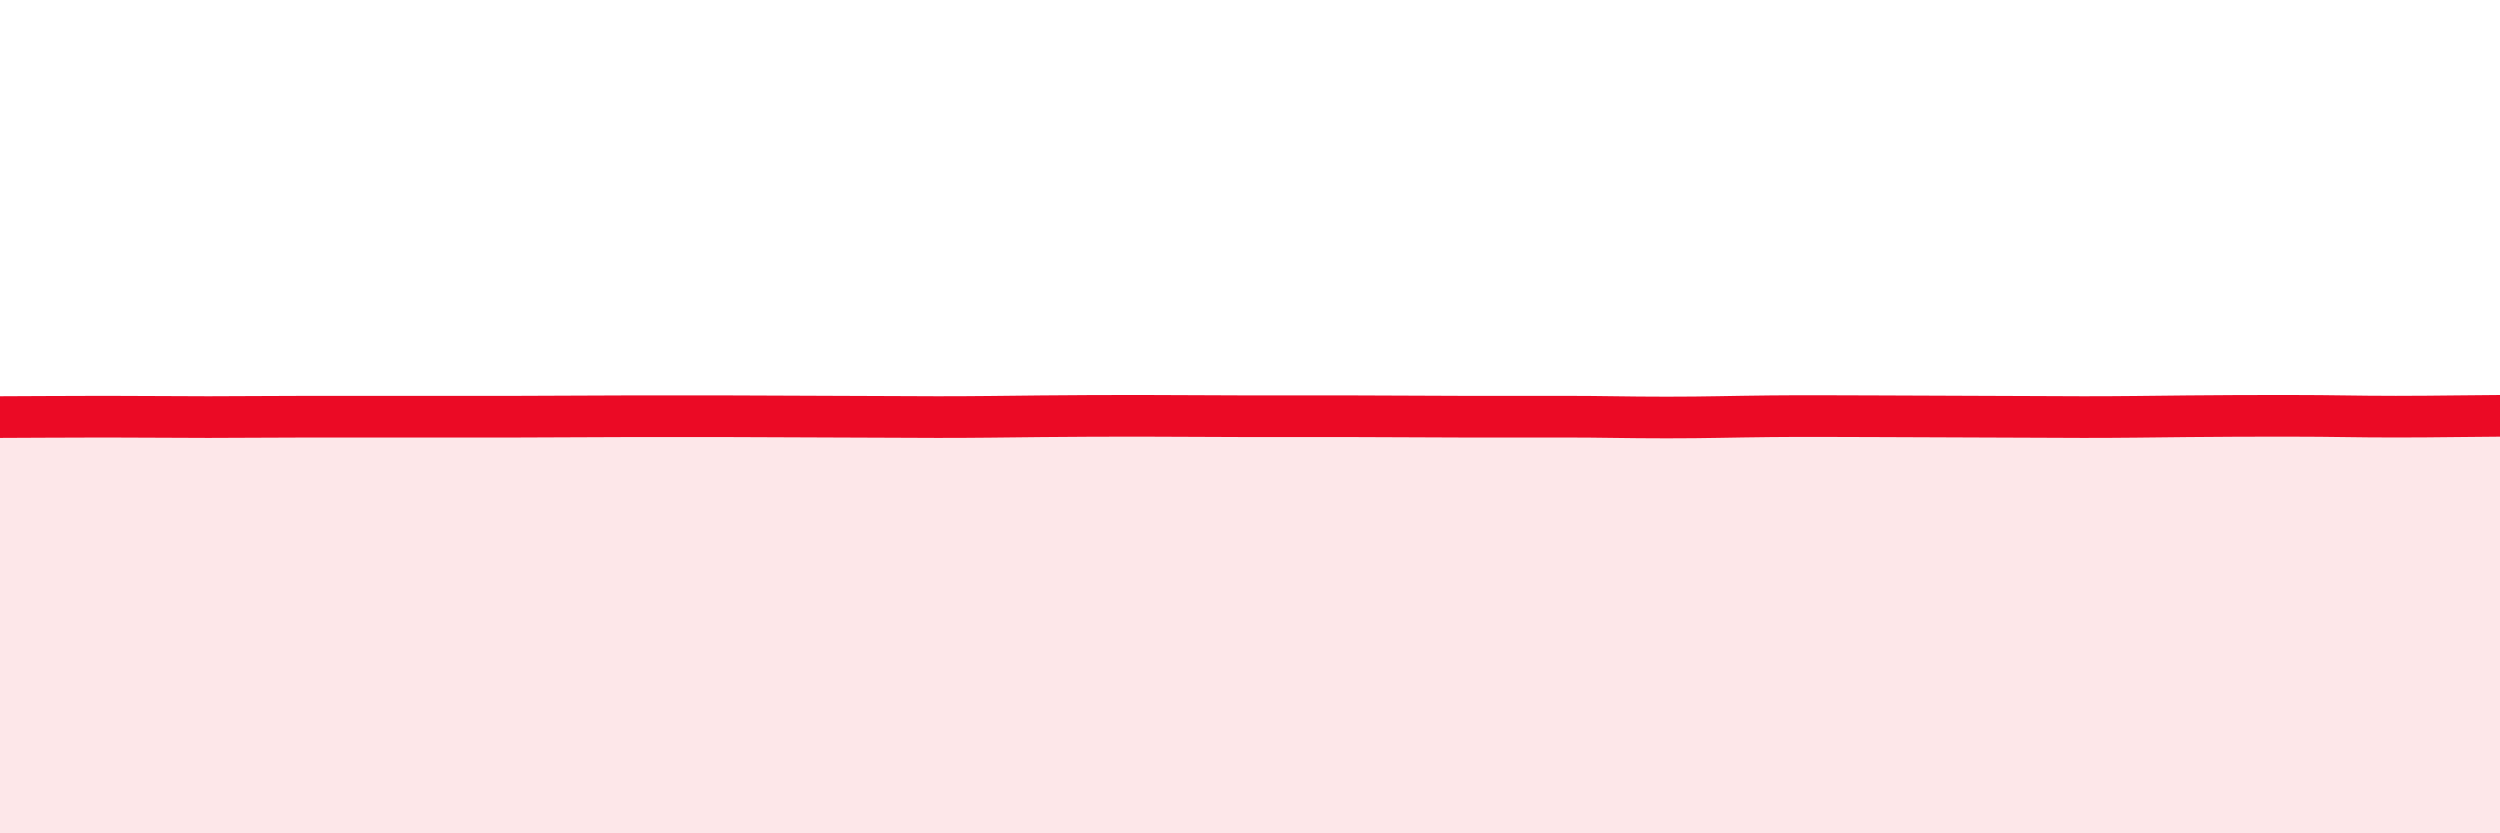
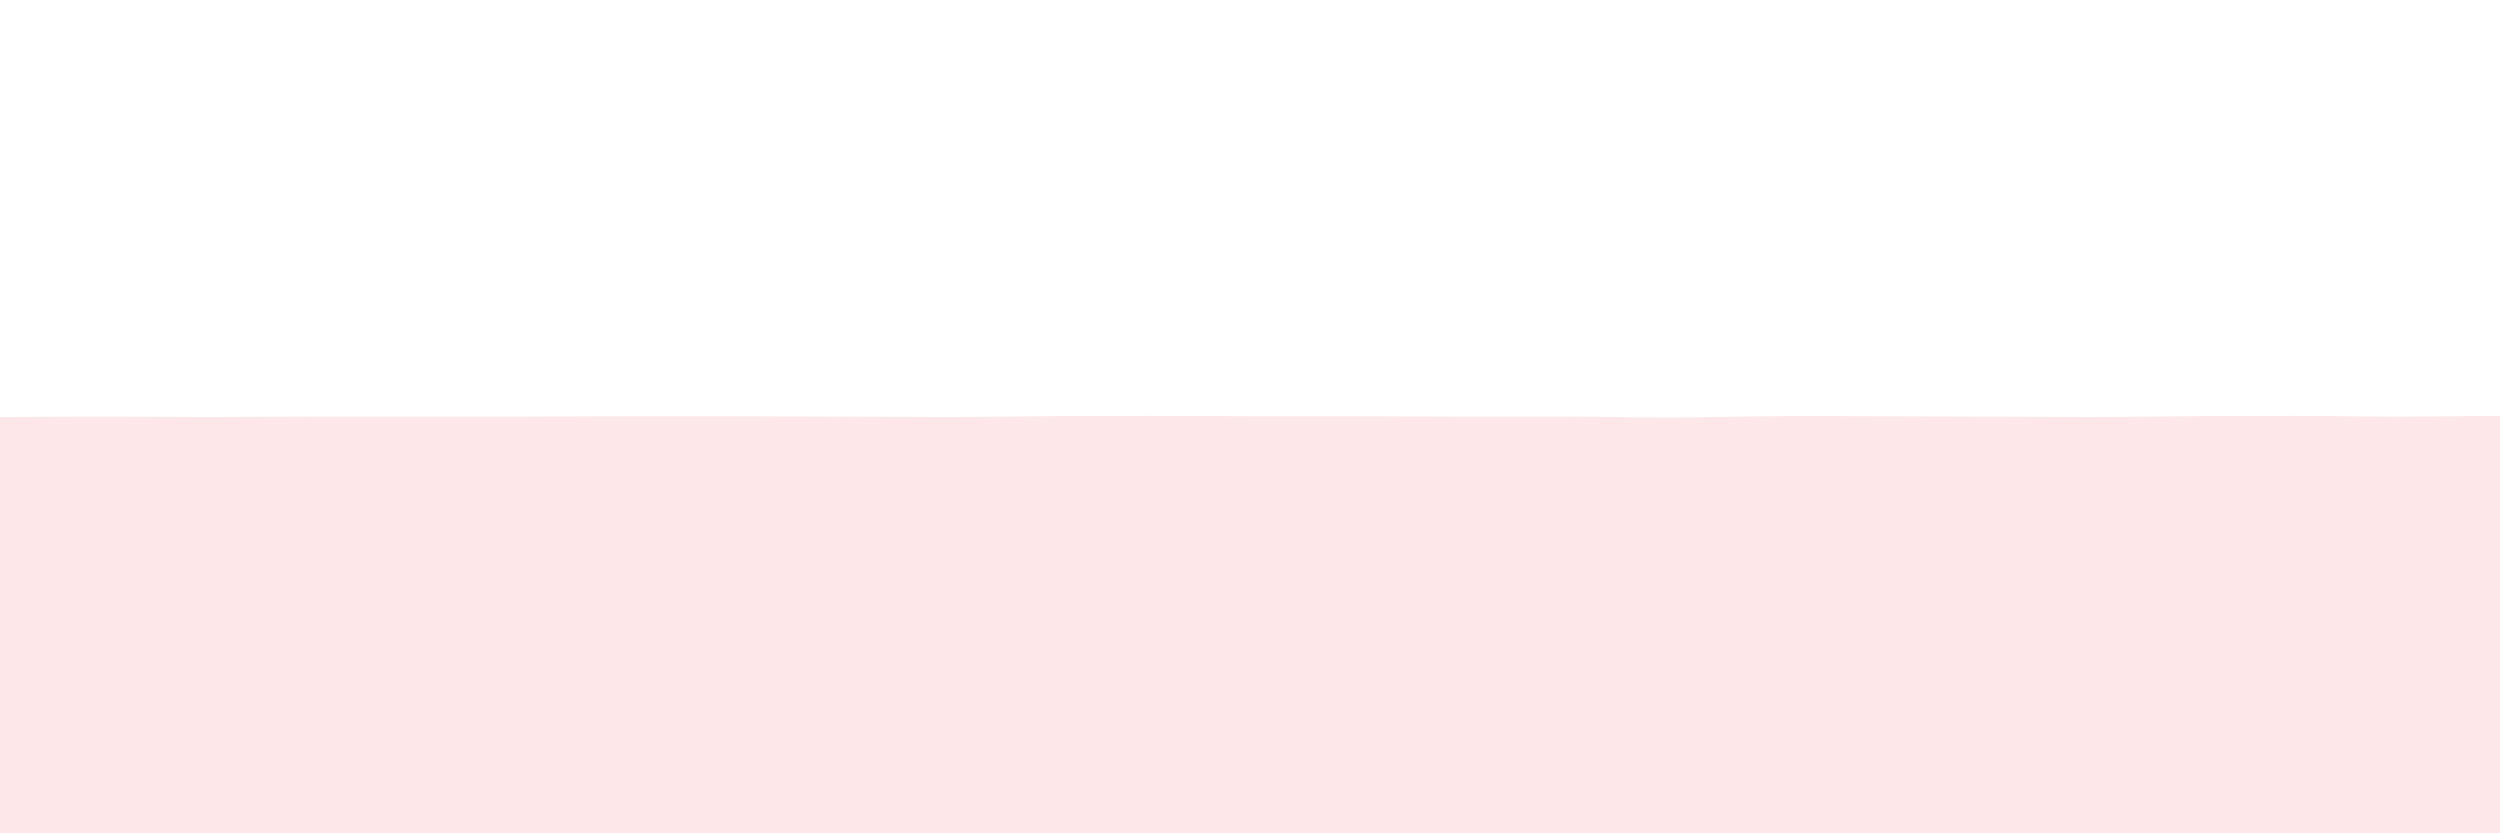
<svg xmlns="http://www.w3.org/2000/svg" width="60" height="20" viewBox="0 0 60 20">
  <path d="M 0,10.01 C 0.5,10.01 1.5,10 2.5,10 C 3.5,10 4,10.01 5,10.01 C 6,10.01 6.5,10 7.5,10 C 8.5,10 9,10 10,10 C 11,10 11.5,10 12.5,10 C 13.5,10 14,9.99 15,9.99 C 16,9.99 16.5,9.99 17.5,9.99 C 18.5,9.99 19,10 20,10 C 21,10 21.5,10.01 22.5,10.01 C 23.5,10.01 24,10 25,9.99 C 26,9.98 26.5,9.98 27.5,9.98 C 28.5,9.98 29,9.99 30,9.99 C 31,9.99 31.5,9.99 32.5,9.99 C 33.5,9.99 34,10 35,10 C 36,10 36.5,10 37.5,10 C 38.5,10 39,10.02 40,10.02 C 41,10.02 41.5,10 42.5,9.99 C 43.5,9.98 44,9.99 45,9.99 C 46,9.99 46.5,10 47.5,10 C 48.5,10 49,10.01 50,10.01 C 51,10.01 51.5,10 52.5,9.99 C 53.5,9.98 54,9.98 55,9.98 C 56,9.98 56.5,10 57.5,10 C 58.5,10 59.5,9.98 60,9.98L60 20L0 20Z" fill="#EB0A25" opacity="0.1" stroke-linecap="round" stroke-linejoin="round" />
-   <path d="M 0,10.01 C 0.5,10.01 1.5,10 2.5,10 C 3.5,10 4,10.01 5,10.01 C 6,10.01 6.5,10 7.5,10 C 8.5,10 9,10 10,10 C 11,10 11.5,10 12.5,10 C 13.5,10 14,9.99 15,9.99 C 16,9.99 16.5,9.99 17.5,9.99 C 18.5,9.99 19,10 20,10 C 21,10 21.5,10.01 22.5,10.01 C 23.5,10.01 24,10 25,9.99 C 26,9.98 26.5,9.98 27.5,9.98 C 28.5,9.98 29,9.99 30,9.99 C 31,9.99 31.5,9.99 32.5,9.99 C 33.5,9.99 34,10 35,10 C 36,10 36.5,10 37.5,10 C 38.5,10 39,10.02 40,10.02 C 41,10.02 41.5,10 42.5,9.99 C 43.5,9.98 44,9.99 45,9.99 C 46,9.99 46.5,10 47.5,10 C 48.5,10 49,10.01 50,10.01 C 51,10.01 51.5,10 52.5,9.99 C 53.5,9.98 54,9.98 55,9.98 C 56,9.98 56.5,10 57.5,10 C 58.5,10 59.5,9.98 60,9.98" stroke="#EB0A25" stroke-width="1" fill="none" stroke-linecap="round" stroke-linejoin="round" />
</svg>